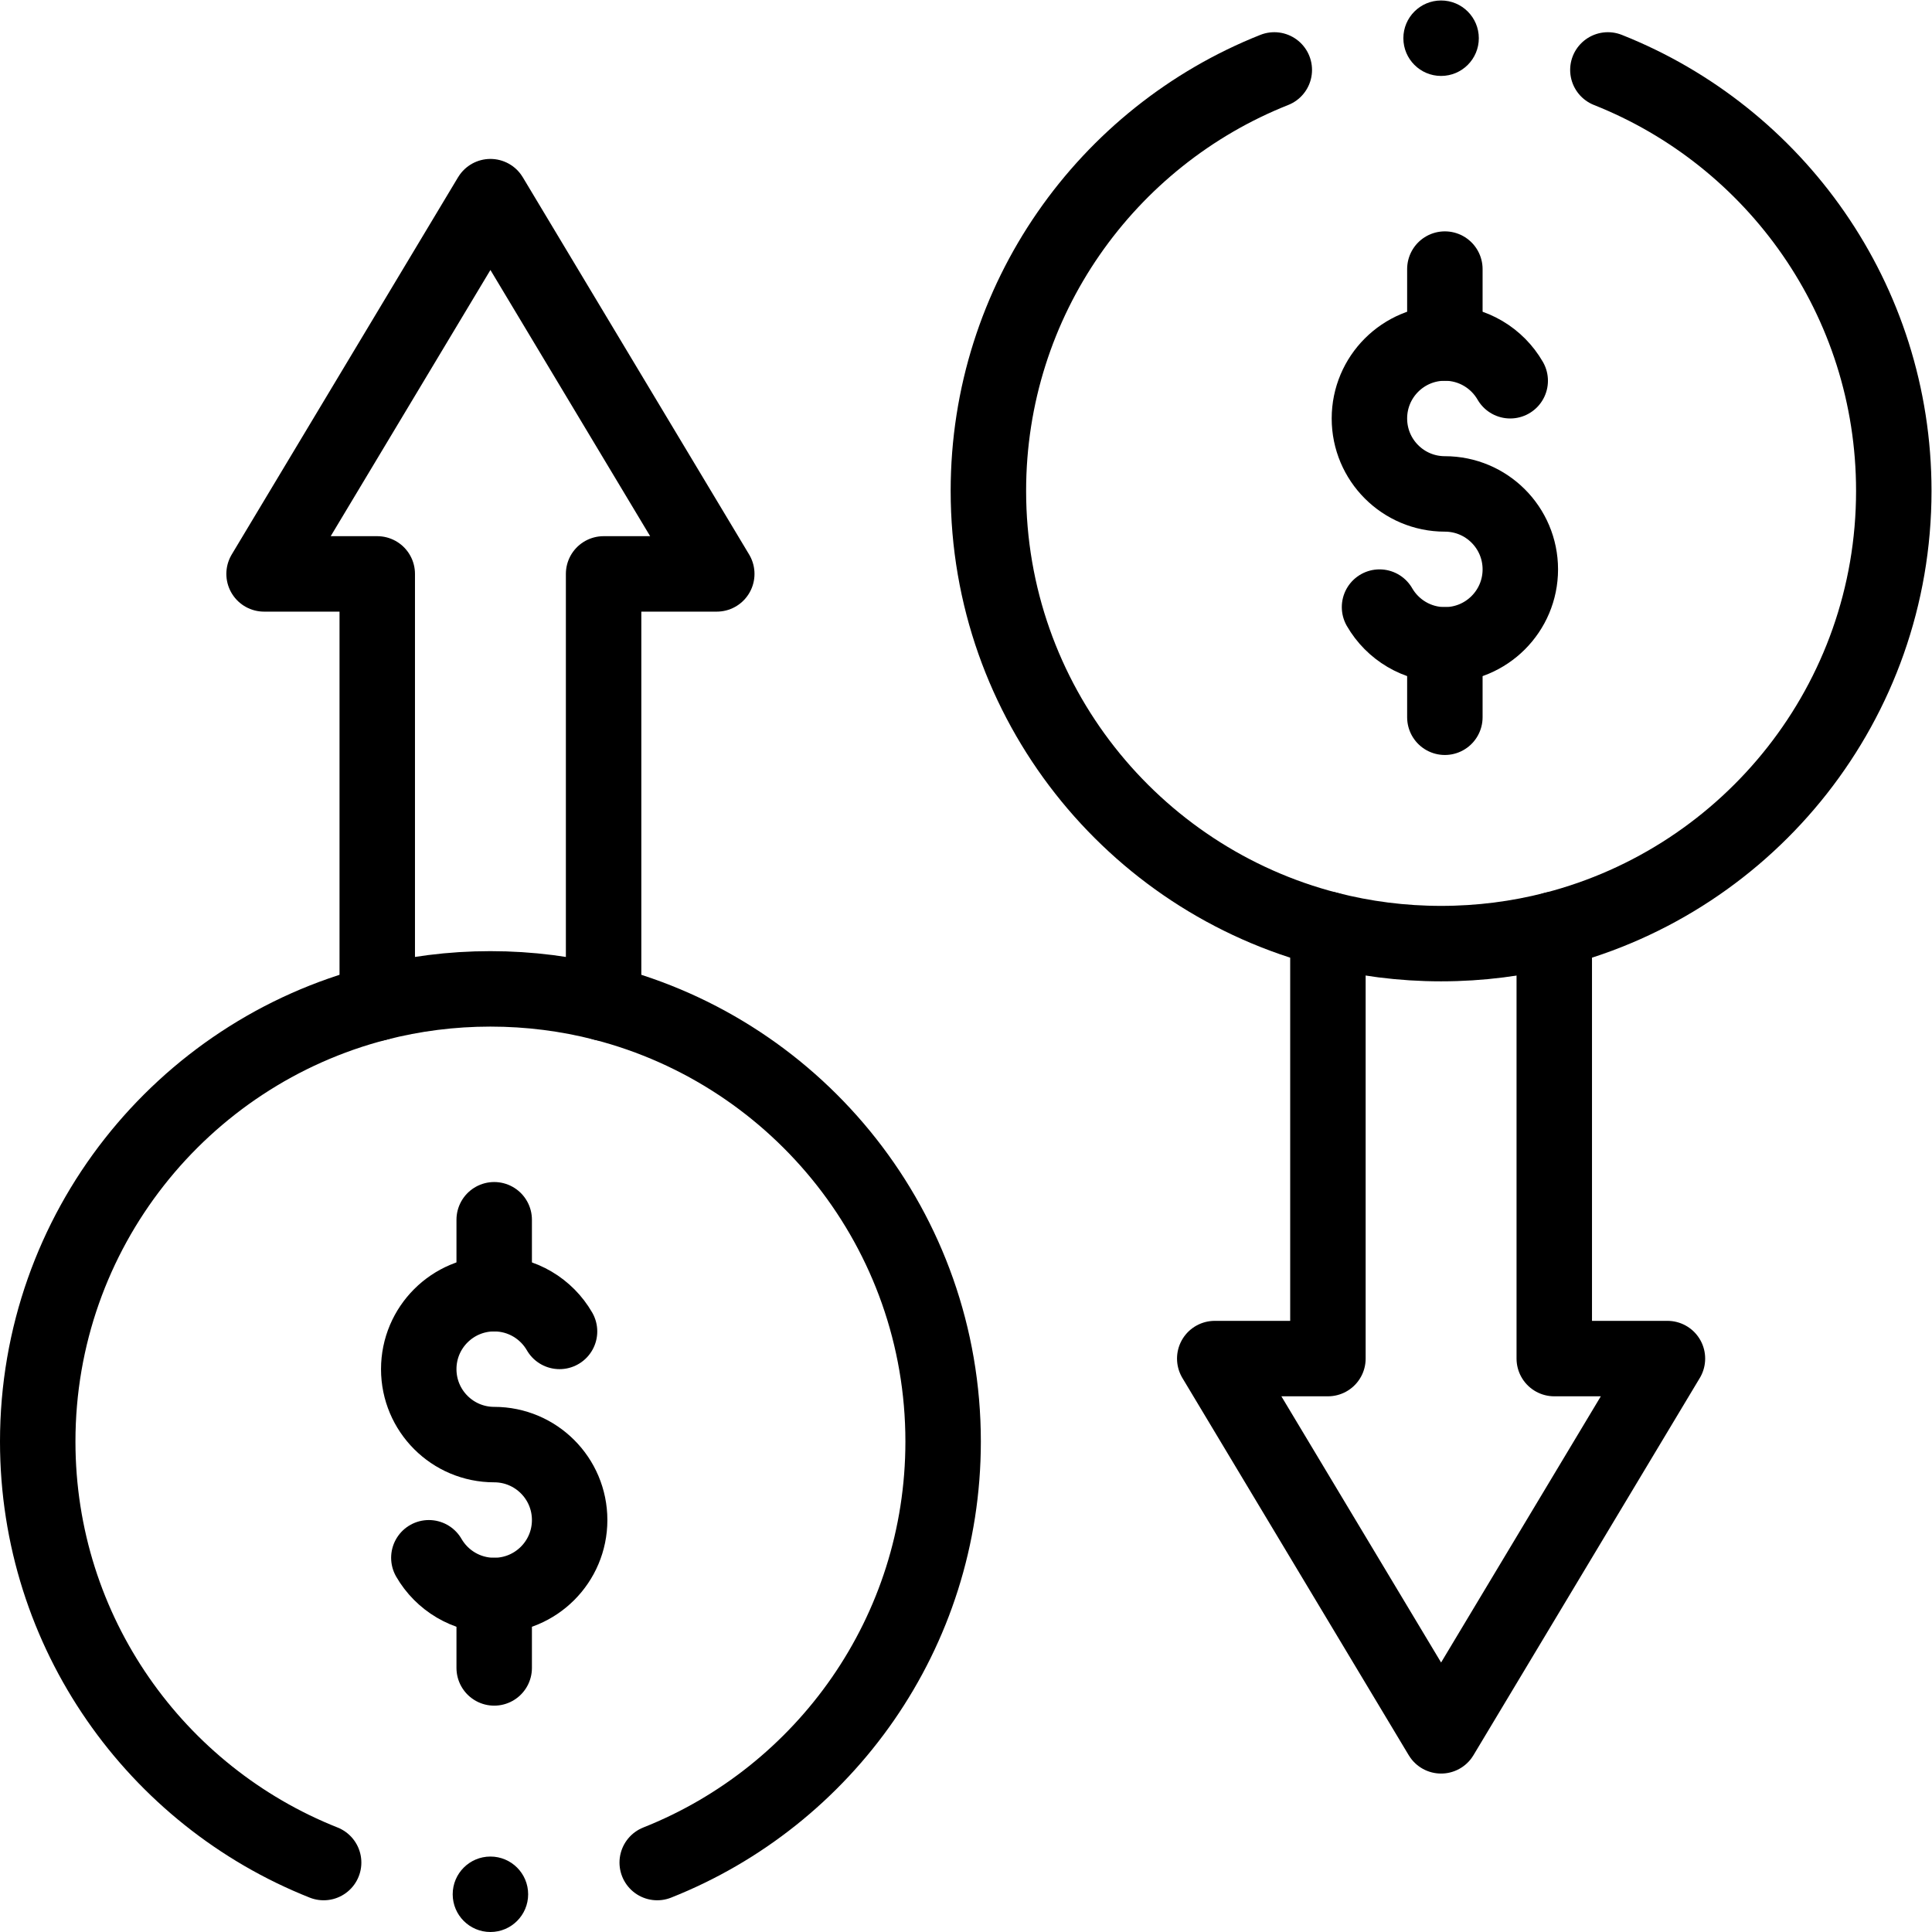
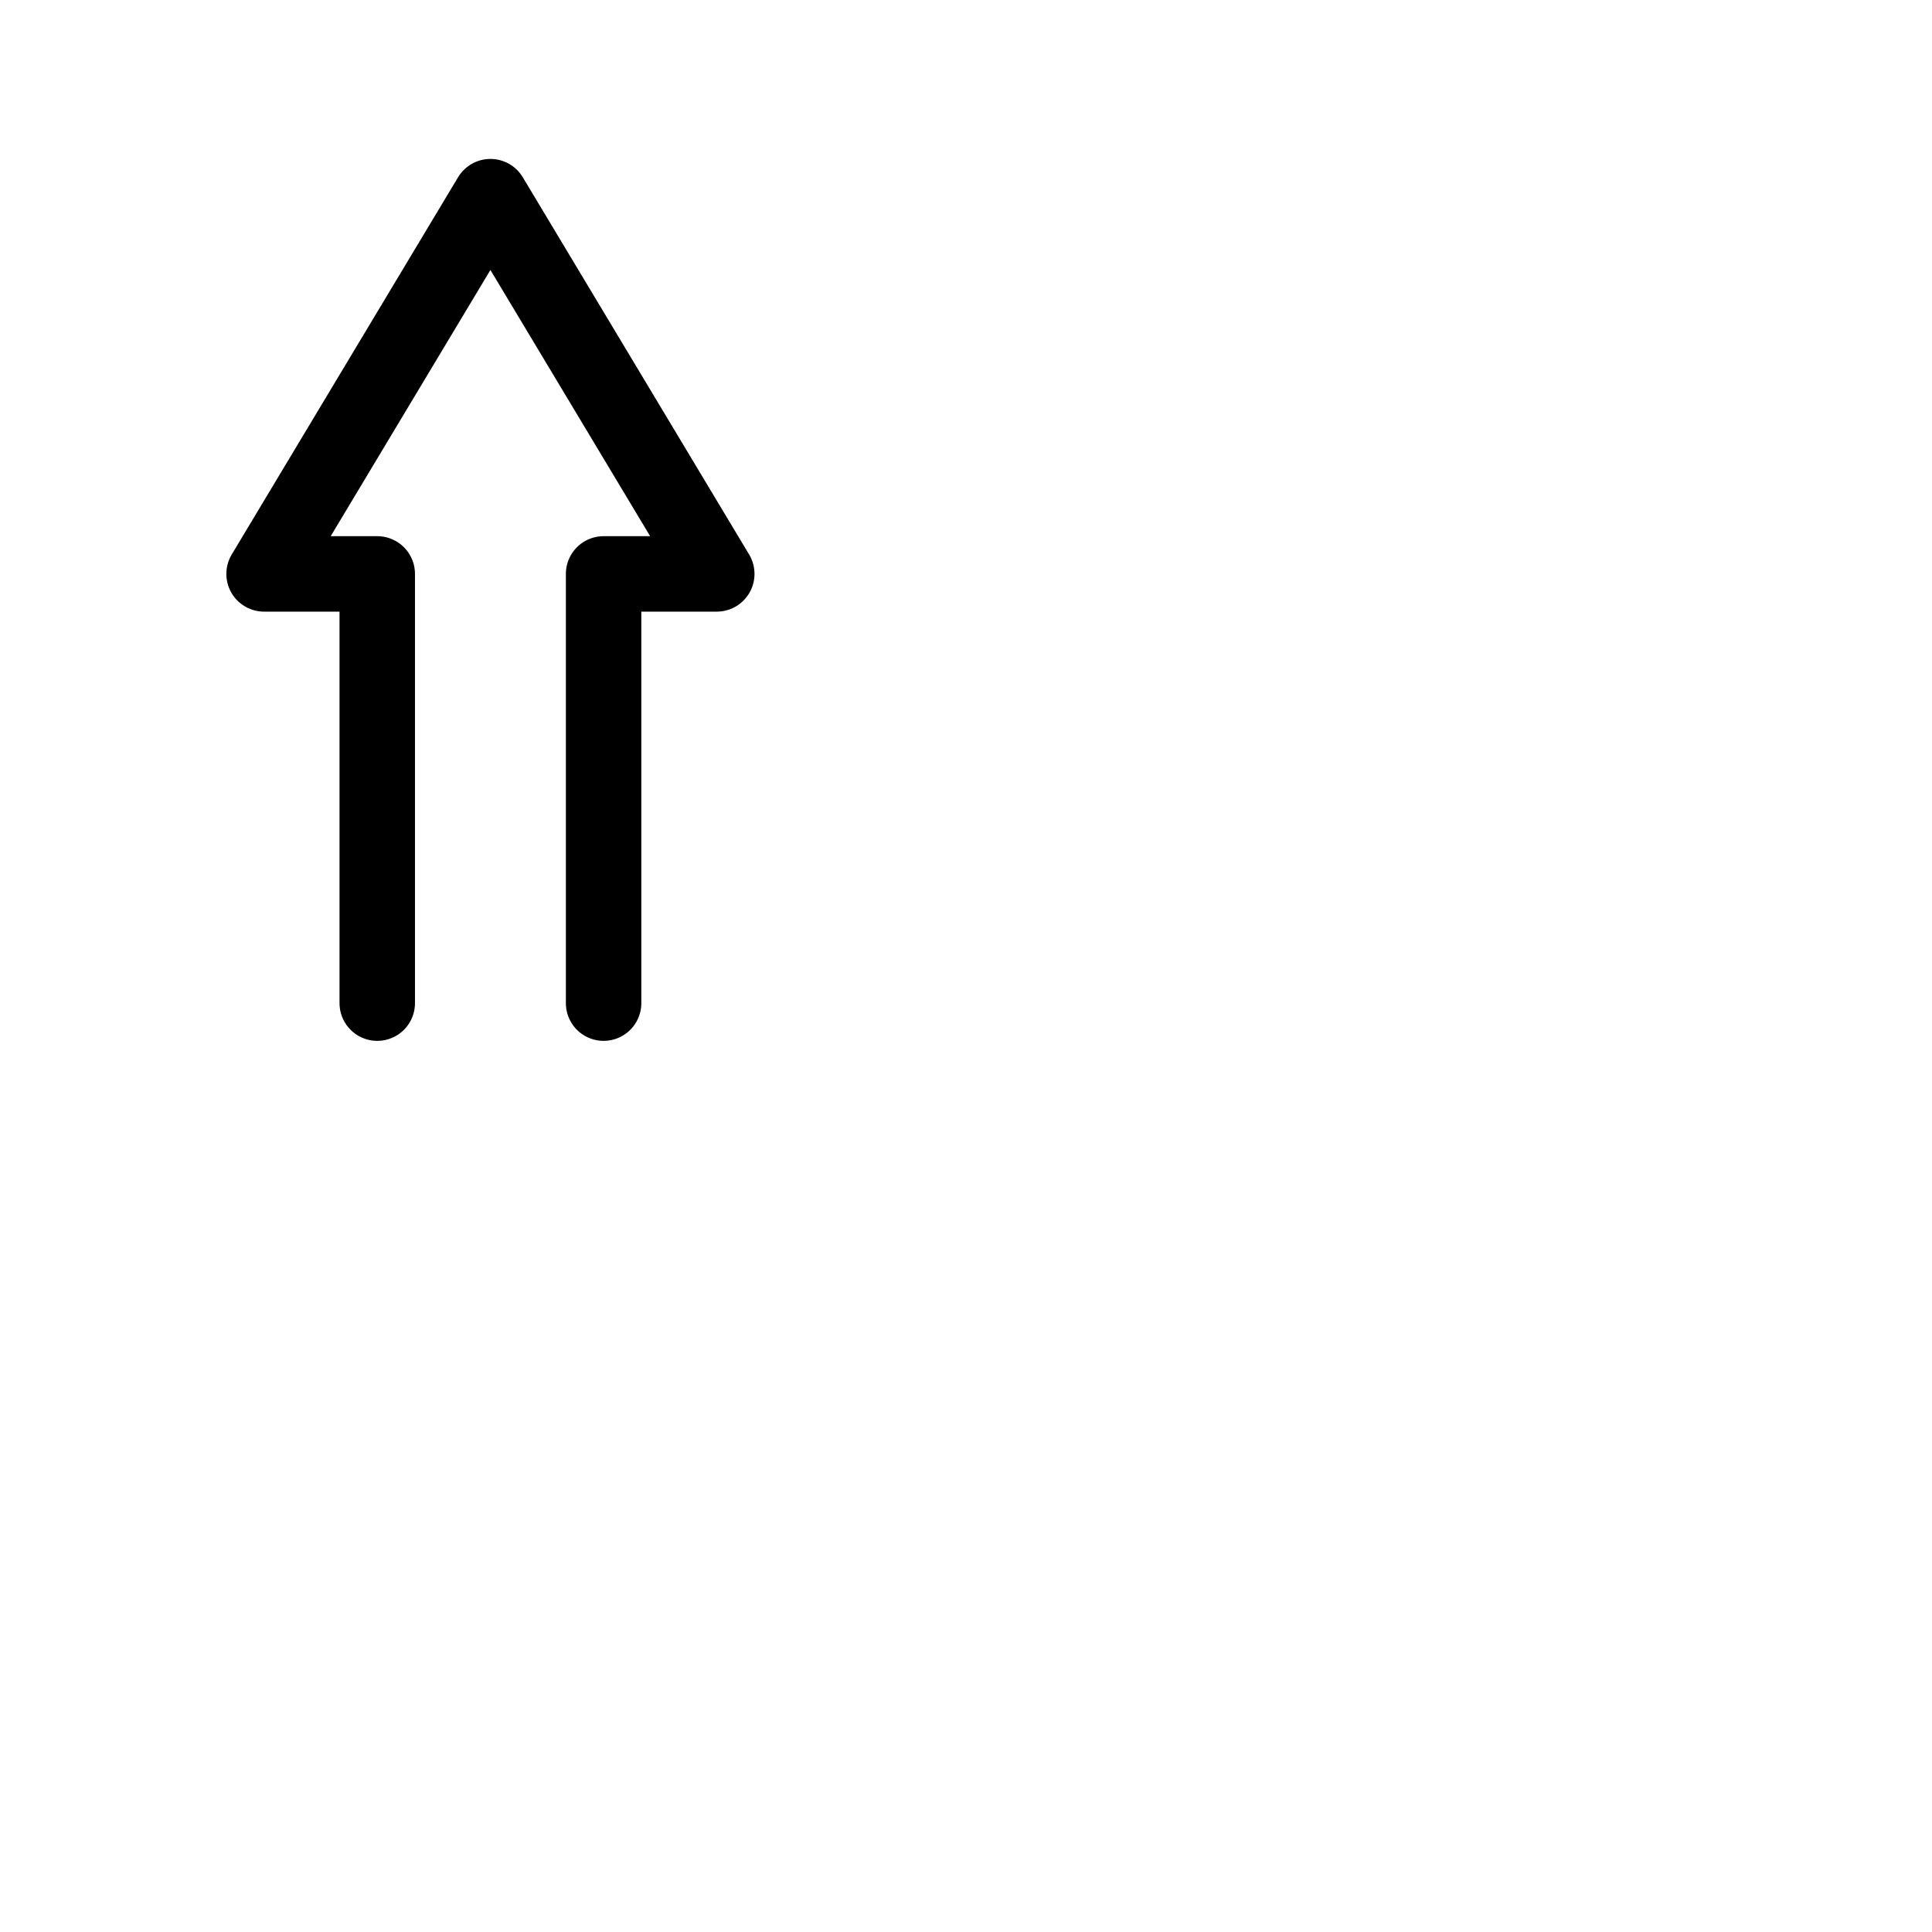
<svg xmlns="http://www.w3.org/2000/svg" id="svg1155" xml:space="preserve" width="682.667" height="682.667" viewBox="0 0 682.667 682.667">
  <defs id="defs1159">
    <clipPath clipPathUnits="userSpaceOnUse" id="clipPath1177">
-       <path d="M 0,512 H 512 V 0 H 0 Z" id="path1175" />
-     </clipPath>
+       </clipPath>
  </defs>
  <g id="g1161" transform="matrix(1.333,0,0,-1.333,0,682.667)">
    <g id="g1163" transform="translate(412,265.78)">
-       <path d="m 0,0 v -113.78 h 30 l -60,-100 -60,100 h 30 V 0" style="fill:none;stroke:#000000;stroke-width:20;stroke-linecap:round;stroke-linejoin:round;stroke-miterlimit:10;stroke-dasharray:none;stroke-opacity:1" id="path1165" />
-     </g>
+       </g>
    <g id="g1167" transform="translate(100,246.22)">
      <path d="m 0,0 v 113.78 h -30 l 60,100 60,-100 H 60 V 0" style="fill:none;stroke:#000000;stroke-width:20;stroke-linecap:round;stroke-linejoin:round;stroke-miterlimit:10;stroke-dasharray:none;stroke-opacity:1" id="path1169" />
    </g>
    <g id="g1171">
      <g id="g1173" clip-path="url(#clipPath1177)">
        <g id="g1179" transform="translate(113.68,99.2)">
          <path d="m 0,0 c 3.45,-5.98 9.92,-10 17.32,-10 11.05,0 20,8.95 20,20 0,11.05 -8.95,20 -20,20 -11.05,0 -20,8.95 -20,20 0,11.05 8.95,20 20,20 7.4,0 13.87,-4.02 17.32,-10" style="fill:none;stroke:#000000;stroke-width:20;stroke-linecap:round;stroke-linejoin:round;stroke-miterlimit:10;stroke-dasharray:none;stroke-opacity:1" id="path1181" />
        </g>
        <g id="g1183" transform="translate(131,188.8)">
          <path d="M 0,0 V -19.6" style="fill:none;stroke:#000000;stroke-width:20;stroke-linecap:round;stroke-linejoin:round;stroke-miterlimit:10;stroke-dasharray:none;stroke-opacity:1" id="path1185" />
        </g>
        <g id="g1187" transform="translate(131,89.2)">
          <path d="M 0,0 V -19.2" style="fill:none;stroke:#000000;stroke-width:20;stroke-linecap:round;stroke-linejoin:round;stroke-miterlimit:10;stroke-dasharray:none;stroke-opacity:1" id="path1189" />
        </g>
        <g id="g1191" transform="translate(365.68,351.2)">
          <path d="m 0,0 c 3.45,-5.98 9.92,-10 17.32,-10 11.05,0 20,8.95 20,20 0,11.05 -8.95,20 -20,20 -11.049,0 -20,8.95 -20,20 0,11.05 8.951,20 20,20 7.401,0 13.87,-4.02 17.321,-10" style="fill:none;stroke:#000000;stroke-width:20;stroke-linecap:round;stroke-linejoin:round;stroke-miterlimit:10;stroke-dasharray:none;stroke-opacity:1" id="path1193" />
        </g>
        <g id="g1195" transform="translate(383,440.8)">
          <path d="M 0,0 V -19.6" style="fill:none;stroke:#000000;stroke-width:20;stroke-linecap:round;stroke-linejoin:round;stroke-miterlimit:10;stroke-dasharray:none;stroke-opacity:1" id="path1197" />
        </g>
        <g id="g1199" transform="translate(383,341.2)">
          <path d="M 0,0 V -19.2" style="fill:none;stroke:#000000;stroke-width:20;stroke-linecap:round;stroke-linejoin:round;stroke-miterlimit:10;stroke-dasharray:none;stroke-opacity:1" id="path1201" />
        </g>
        <g id="g1203" transform="translate(140,10)">
          <path d="m 0,0 c 0,-5.523 -4.477,-10 -10,-10 -5.523,0 -10,4.477 -10,10 0,5.523 4.477,10 10,10 C -4.477,10 0,5.523 0,0" style="fill:#000000;fill-opacity:1;fill-rule:nonzero;stroke:none" id="path1205" />
        </g>
        <g id="g1207" transform="translate(392,502)">
          <path d="m 0,0 c 0,-5.523 -4.478,-10 -10,-10 -5.522,0 -10,4.477 -10,10 0,5.523 4.478,10 10,10 C -4.478,10 0,5.523 0,0" style="fill:#000000;fill-opacity:1;fill-rule:nonzero;stroke:none" id="path1209" />
        </g>
        <g id="g1211" transform="translate(426.212,493.592)">
          <path d="m 0,0 c 44.393,-17.605 75.788,-60.935 75.788,-111.592 0,-55.91 -38.25,-102.9 -90,-116.22 -9.59,-2.47 -19.64,-3.78 -30,-3.78 -10.36,0 -20.41,1.31 -30,3.78 -51.75,13.32 -90,60.31 -90,116.22 0,50.657 31.396,93.987 75.788,111.592" style="fill:none;stroke:#000000;stroke-width:20;stroke-linecap:round;stroke-linejoin:round;stroke-miterlimit:10;stroke-dasharray:none;stroke-opacity:1" id="path1213" />
        </g>
        <g id="g1215" transform="translate(85.788,18.408)">
          <path d="m 0,0 c -44.393,17.605 -75.788,60.935 -75.788,111.592 0,55.91 38.25,102.9 90,116.22 9.59,2.47 19.641,3.78 30,3.78 10.36,0 20.411,-1.31 30,-3.78 51.75,-13.32 90,-60.31 90,-116.22 C 164.212,60.935 132.817,17.605 88.425,0" style="fill:none;stroke:#000000;stroke-width:20;stroke-linecap:round;stroke-linejoin:round;stroke-miterlimit:10;stroke-dasharray:none;stroke-opacity:1" id="path1217" />
        </g>
      </g>
    </g>
  </g>
</svg>